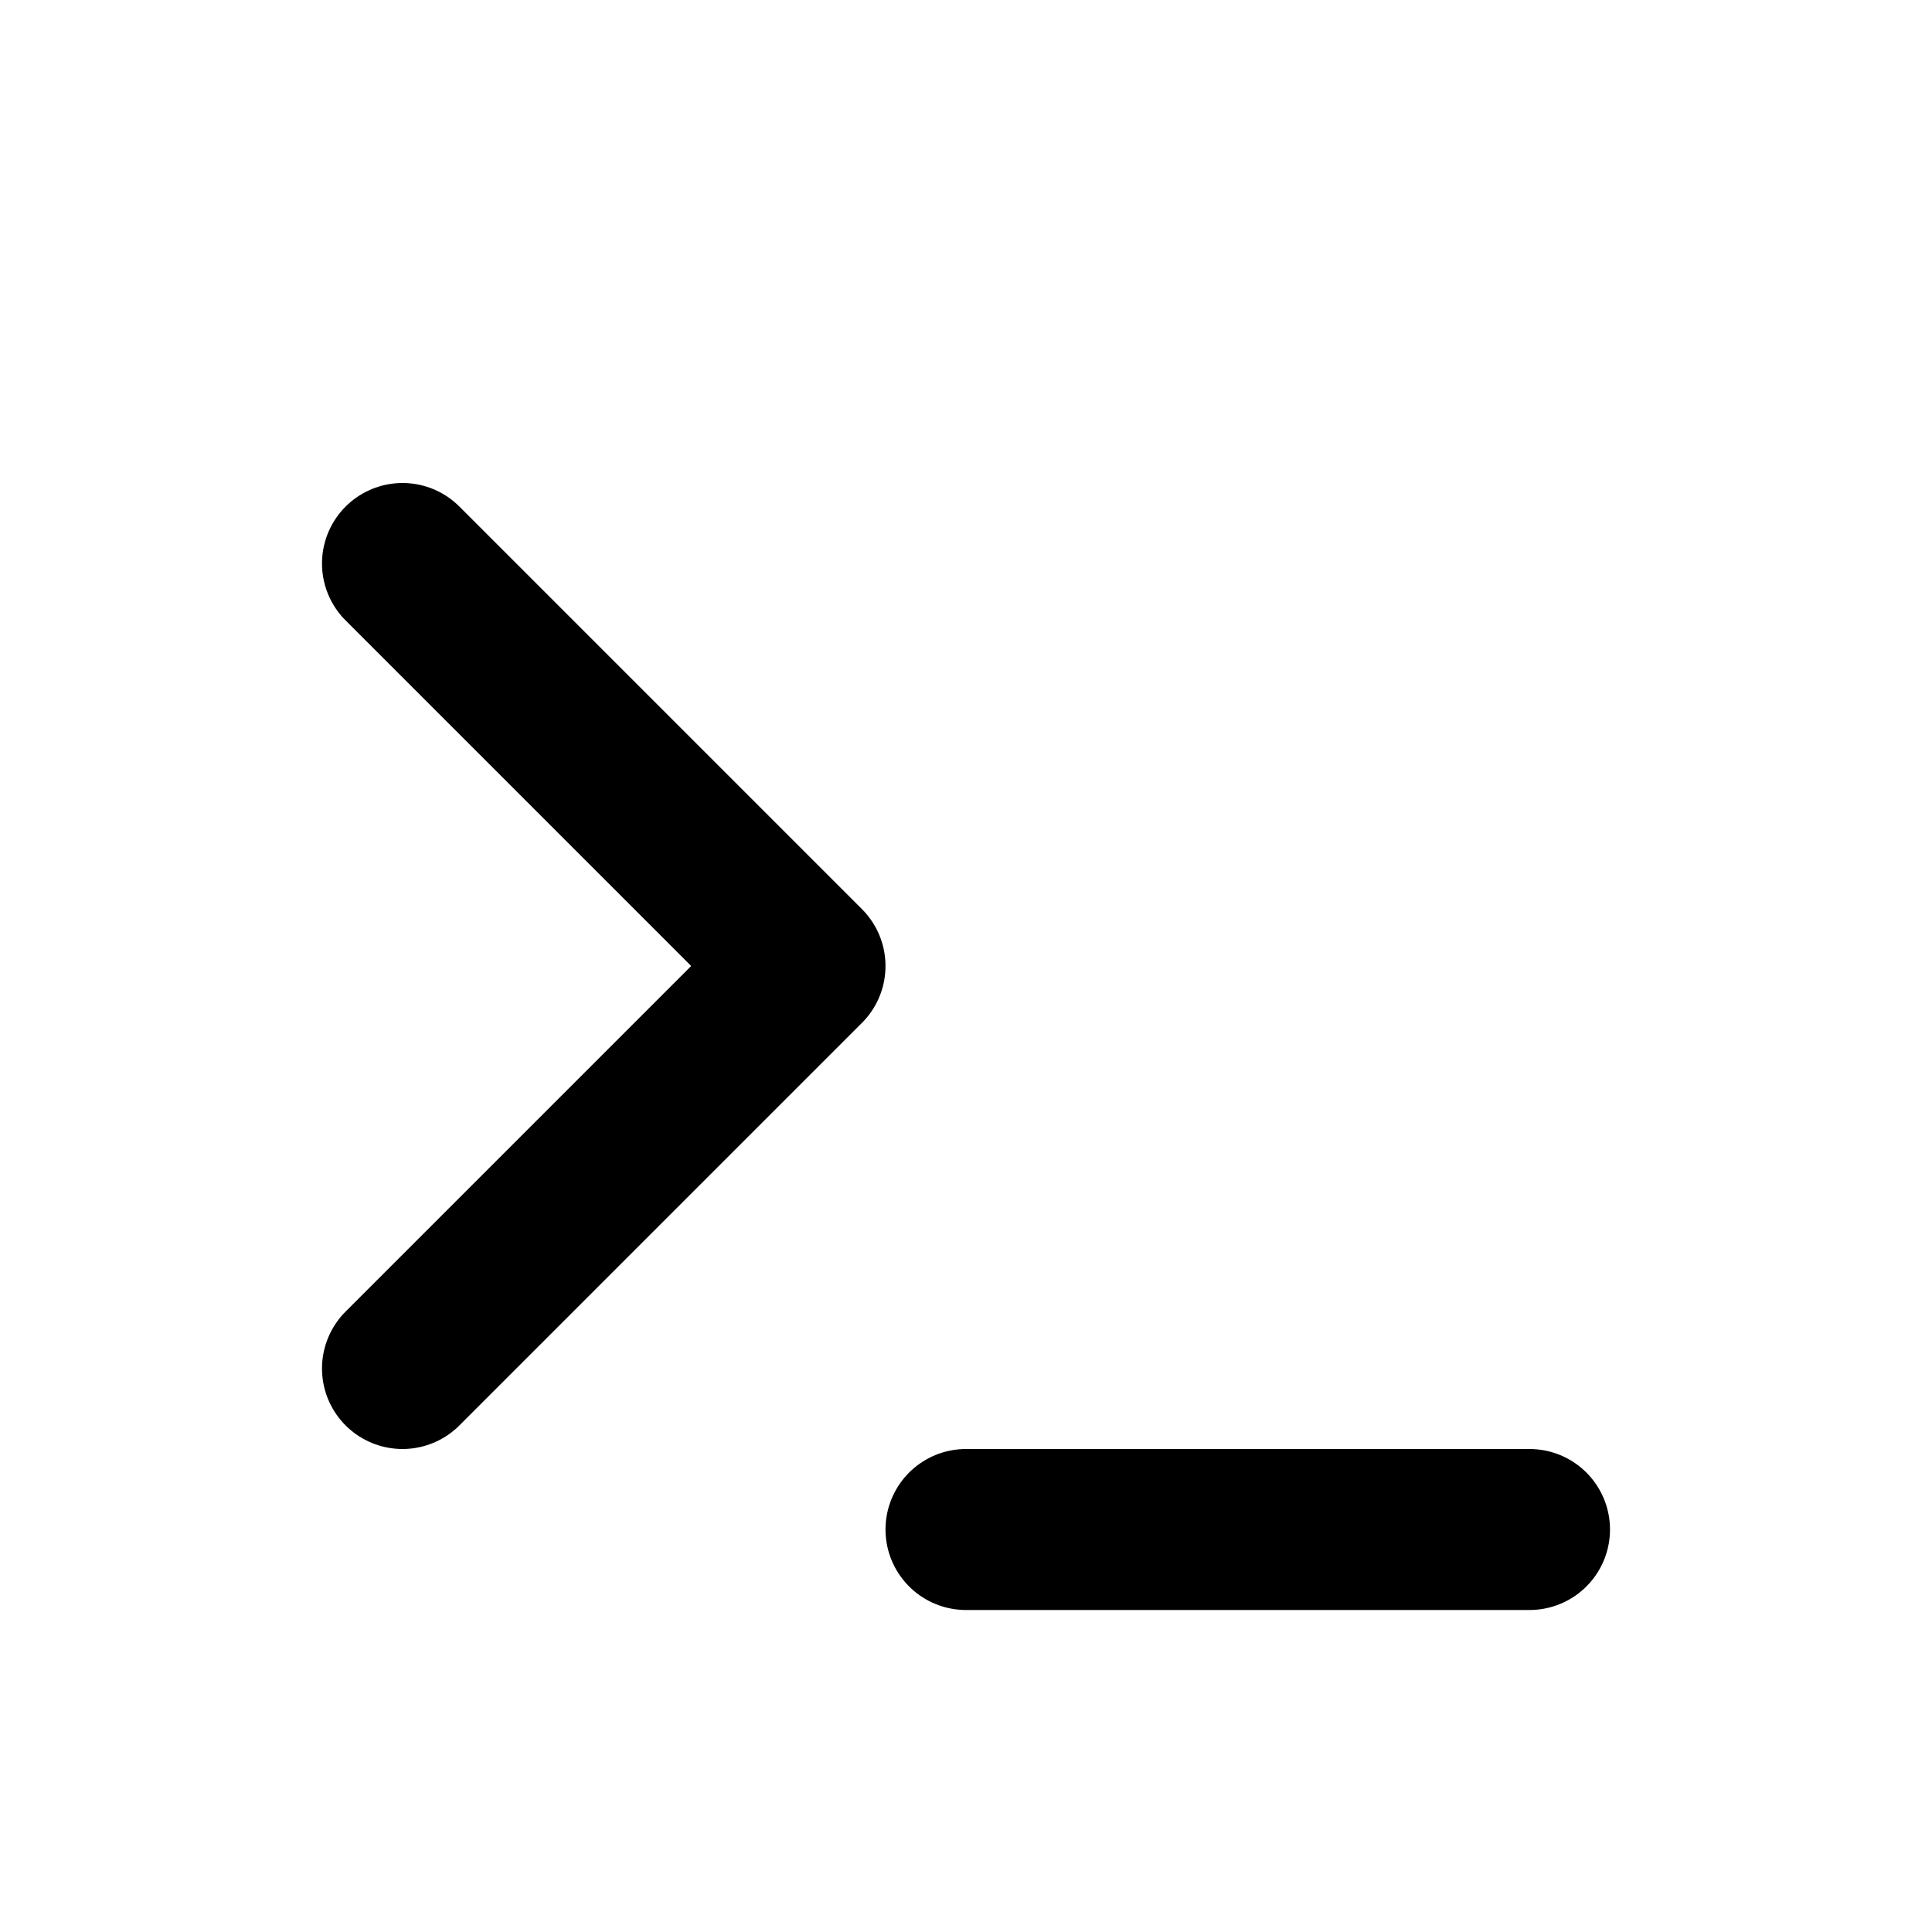
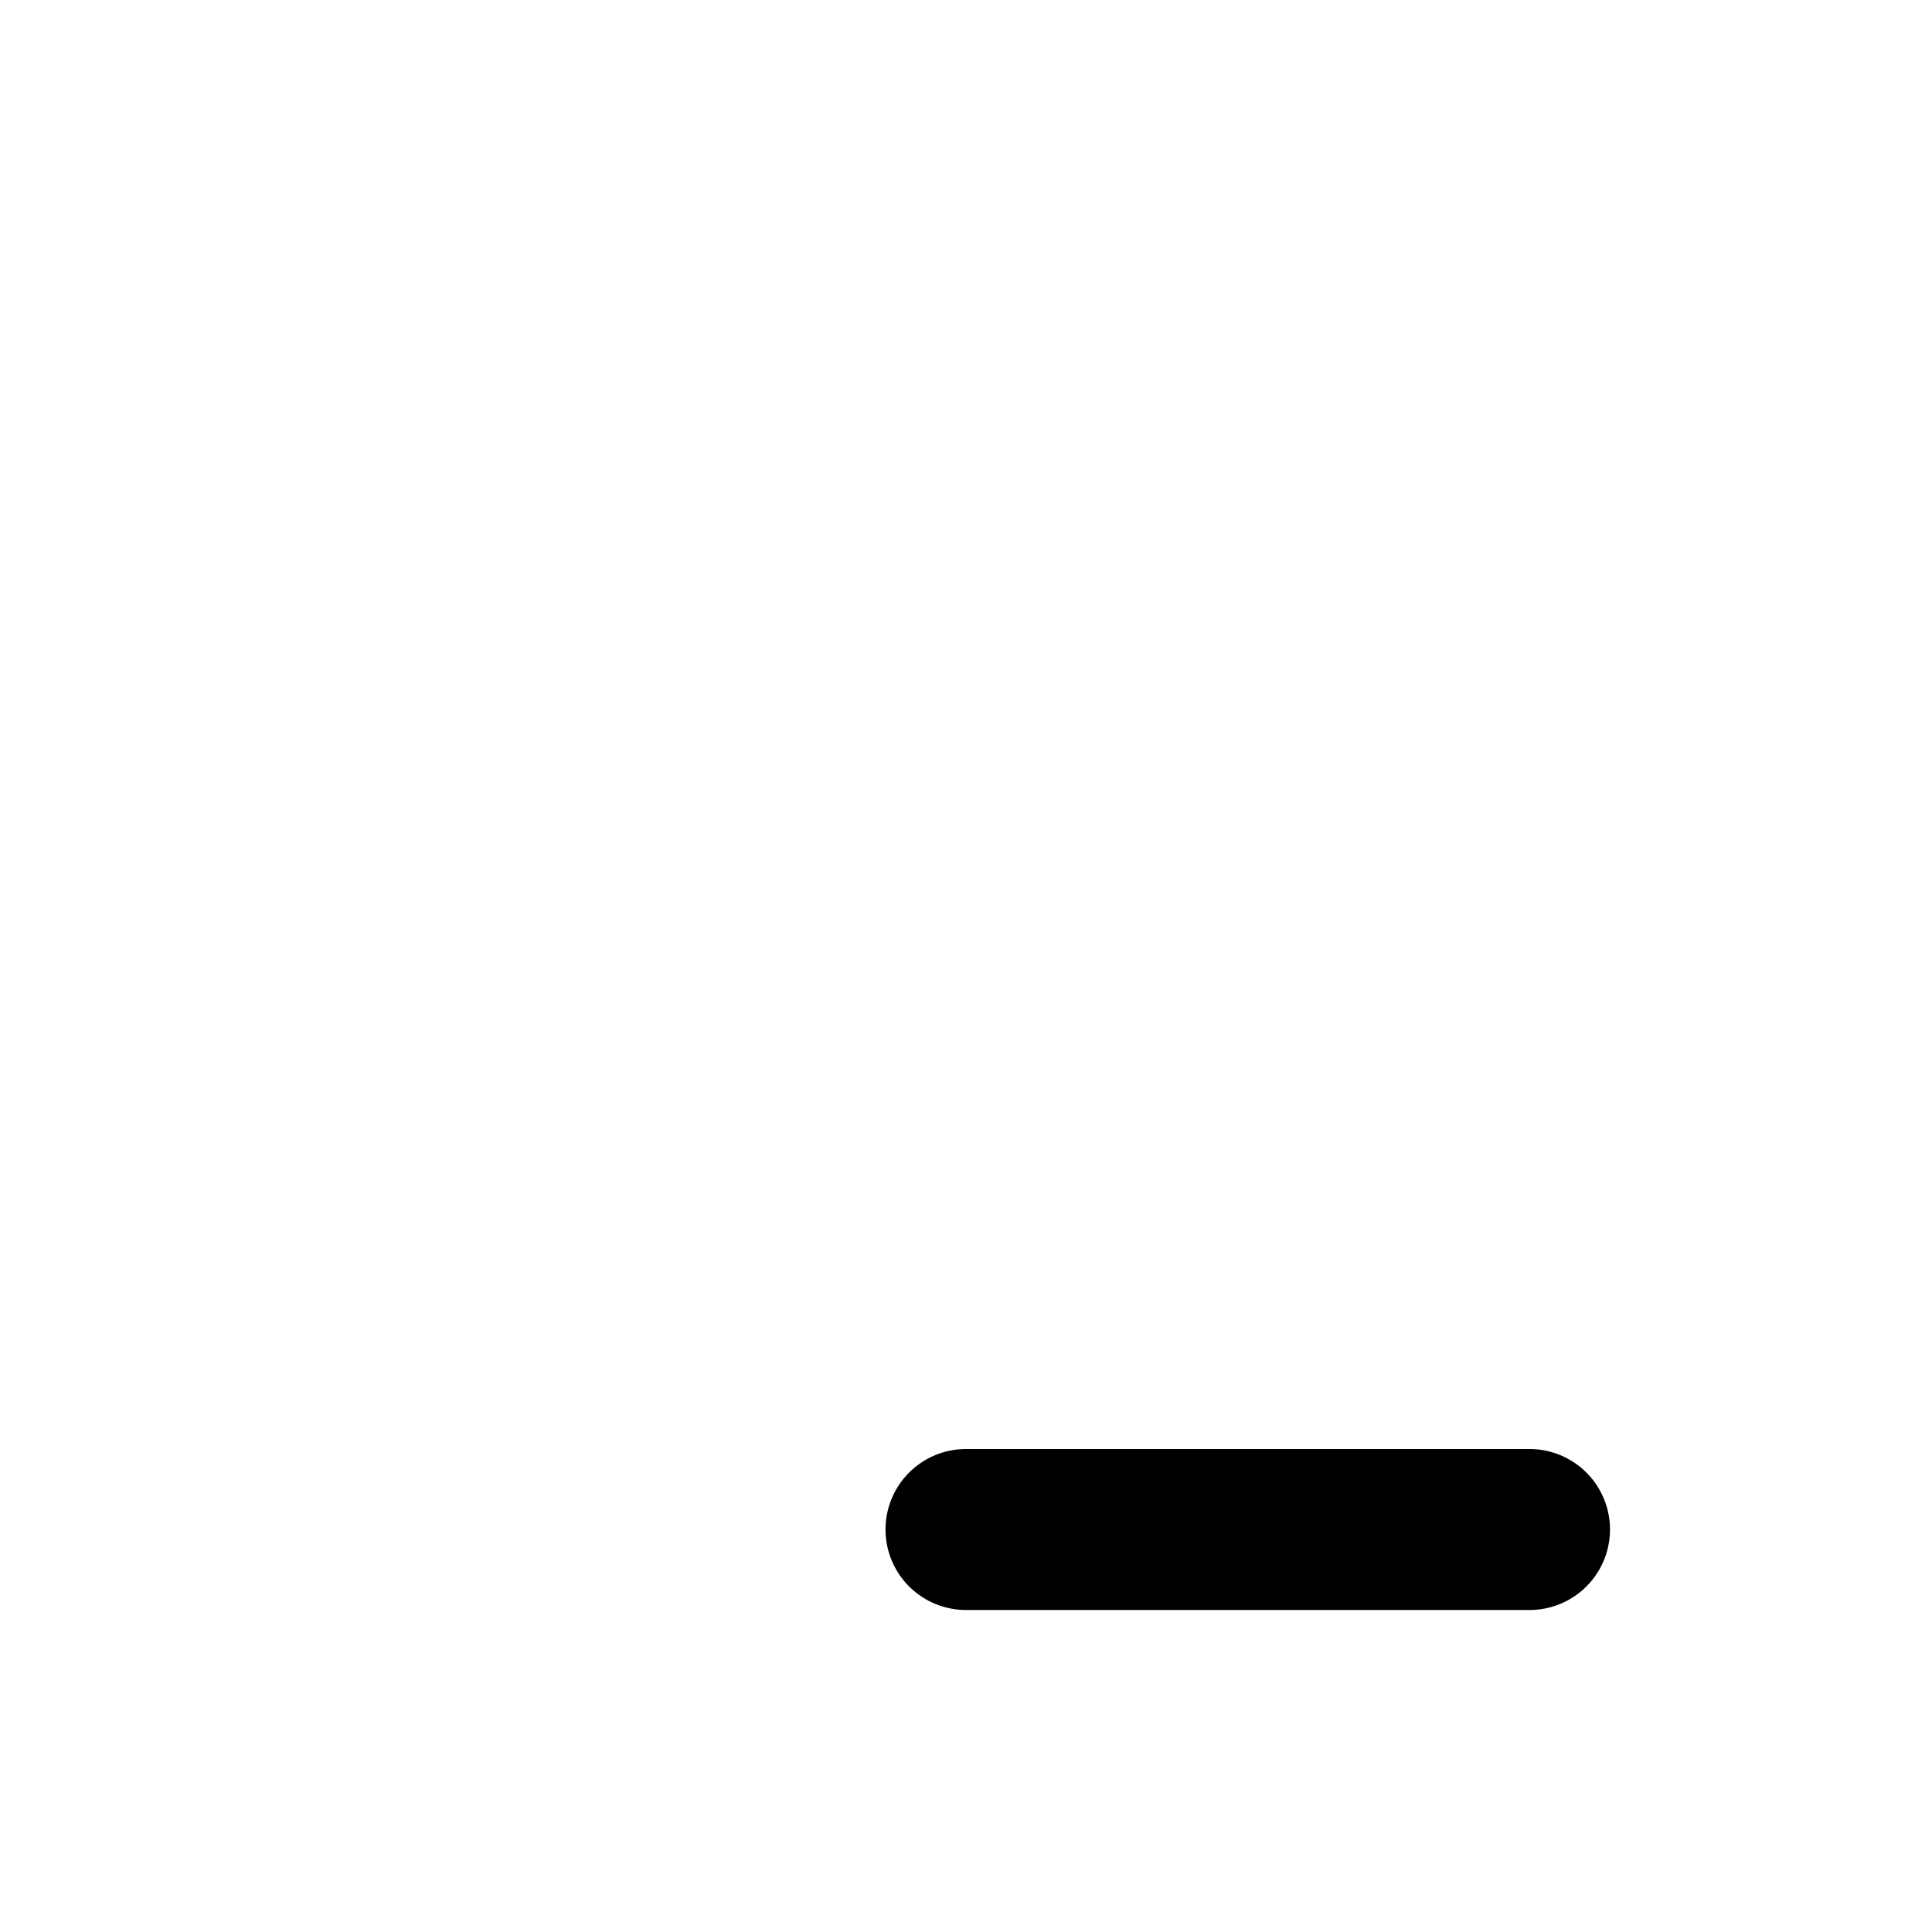
<svg xmlns="http://www.w3.org/2000/svg" width="24" height="24" viewBox="0 0 24 24" fill="none" stroke="currentColor" stroke-width="2" stroke-linecap="round" stroke-linejoin="round">
-   <path d="M5 7l5 5l-5 5" />
  <path d="M12 19l7 0" />
</svg>